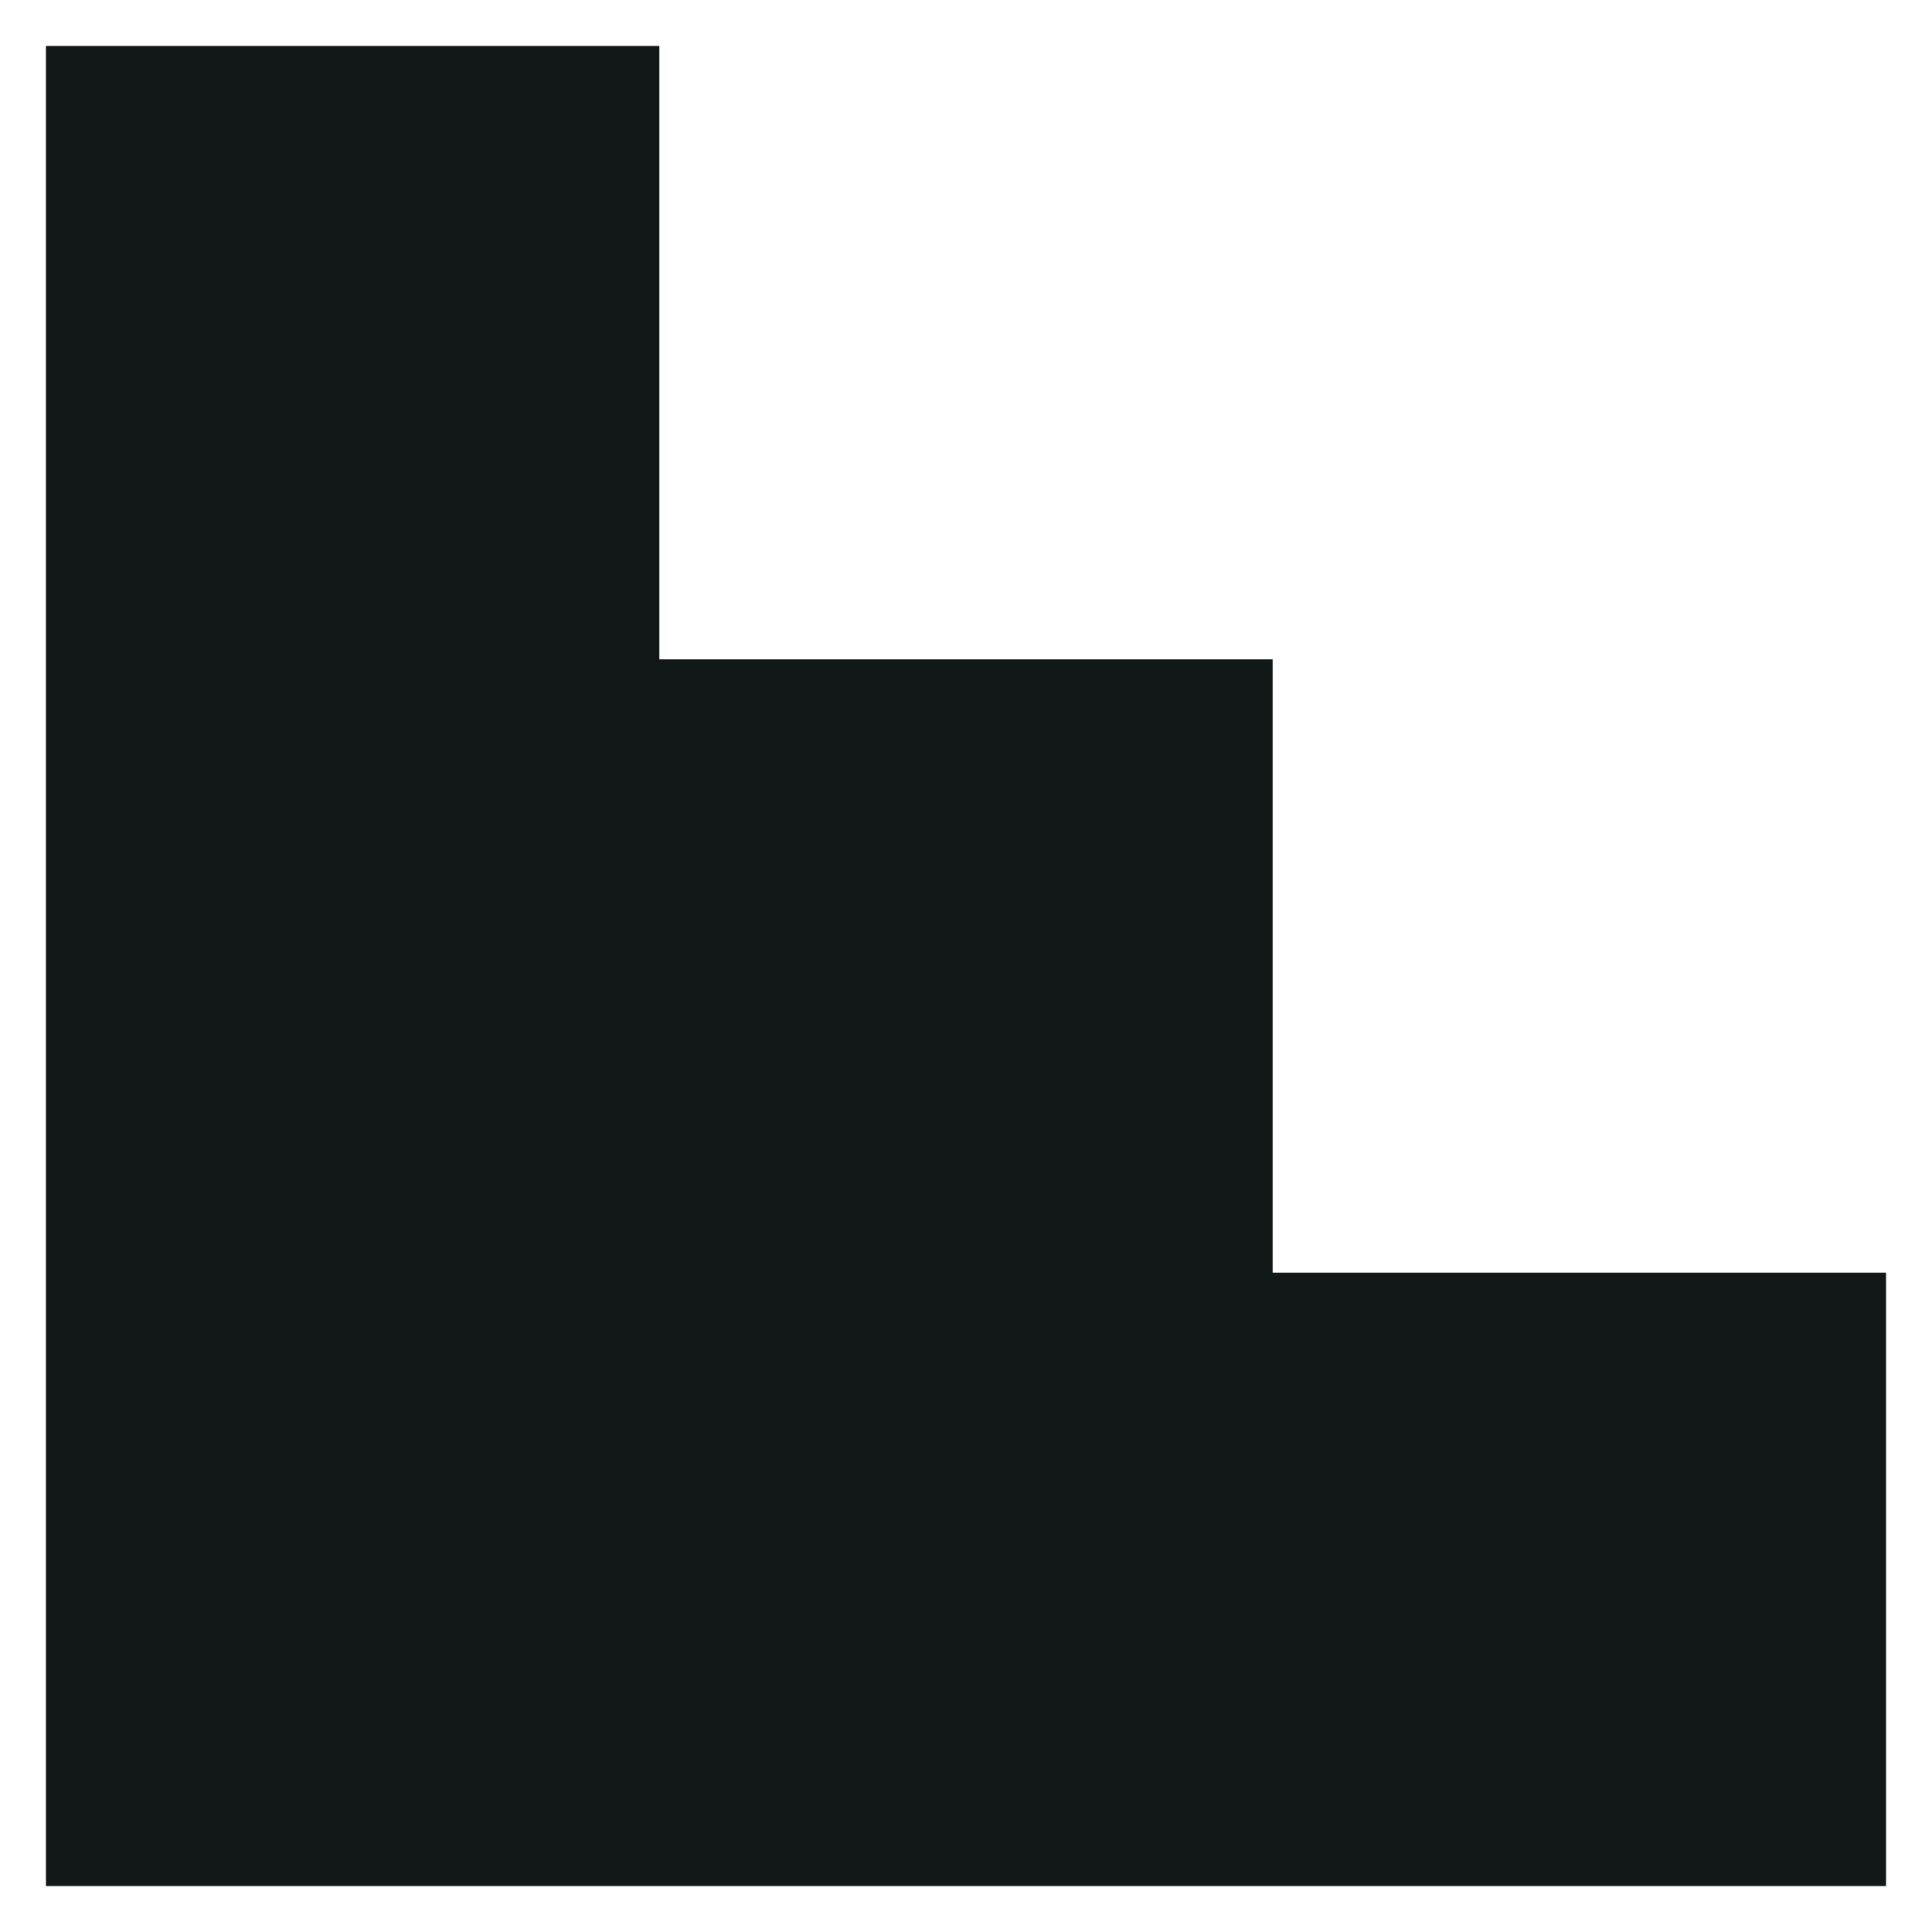
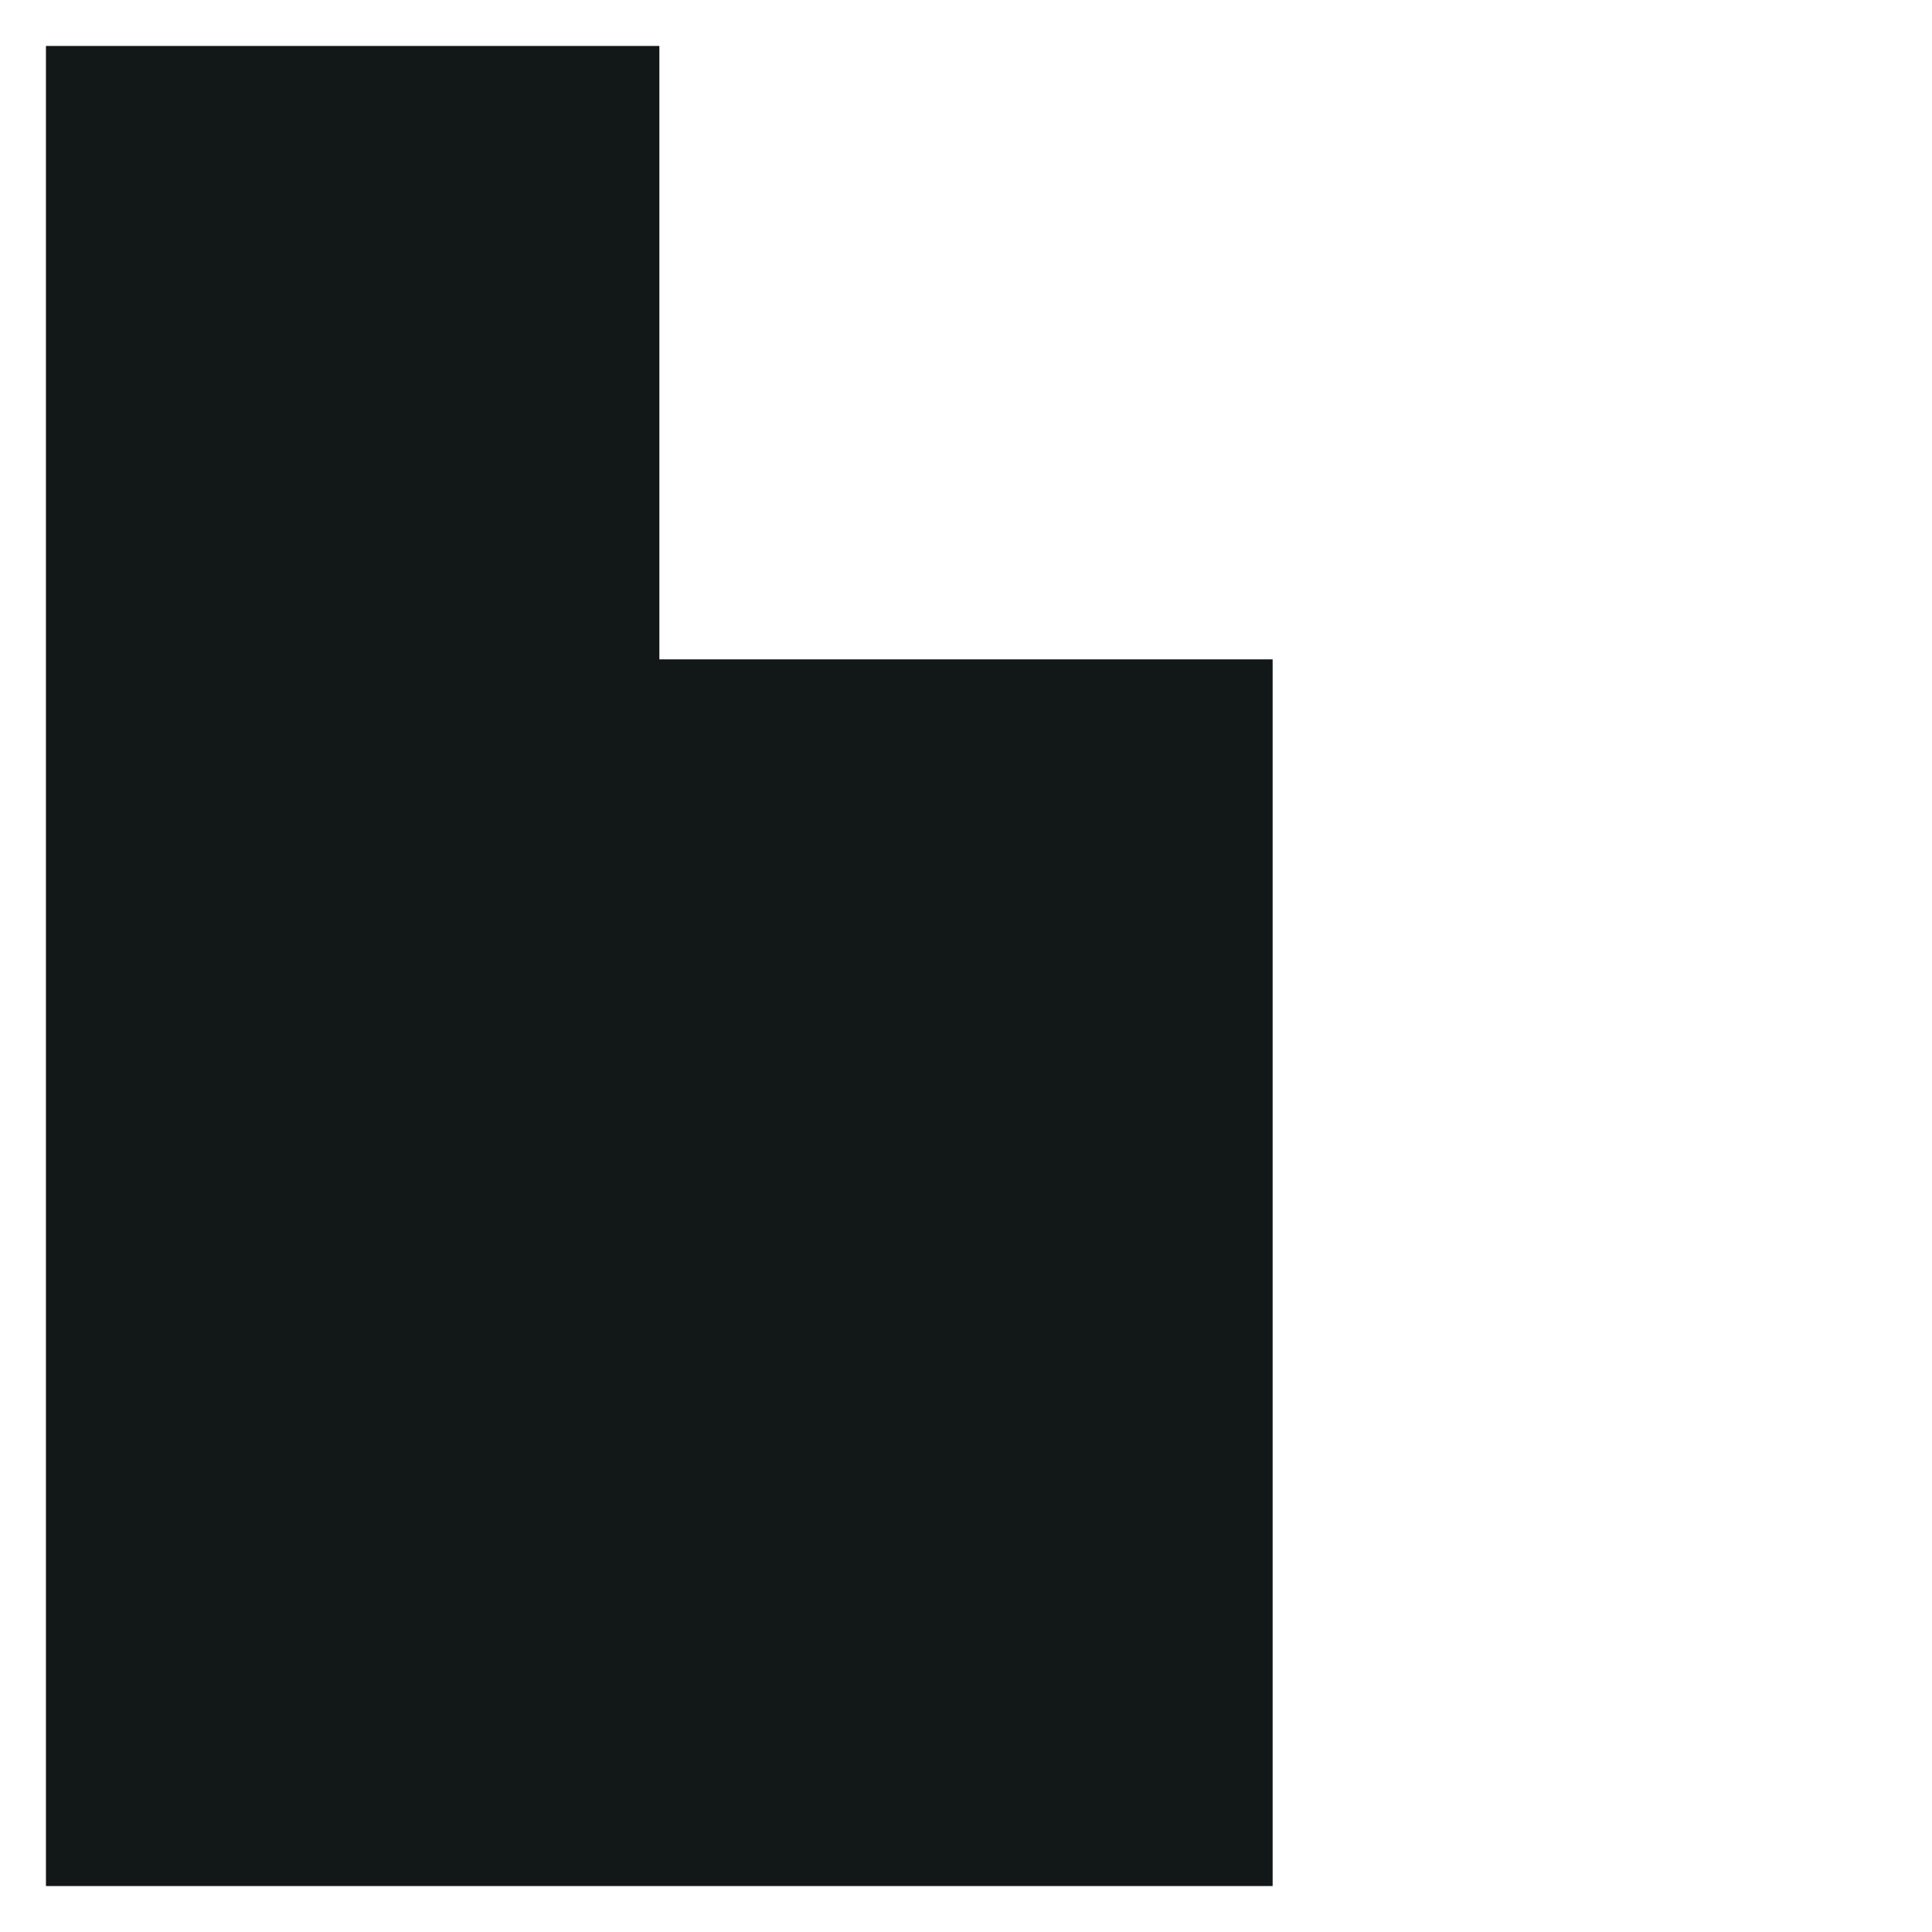
<svg xmlns="http://www.w3.org/2000/svg" width="14" height="14" viewBox="0 0 14 14" fill="none">
-   <path fill-rule="evenodd" clip-rule="evenodd" d="M0.333 0.333H4.778V4.778H9.222V9.222H13.667V13.667H0.333V0.333V0.333Z" fill="#121717" />
+   <path fill-rule="evenodd" clip-rule="evenodd" d="M0.333 0.333H4.778V4.778H9.222V9.222V13.667H0.333V0.333V0.333Z" fill="#121717" />
</svg>